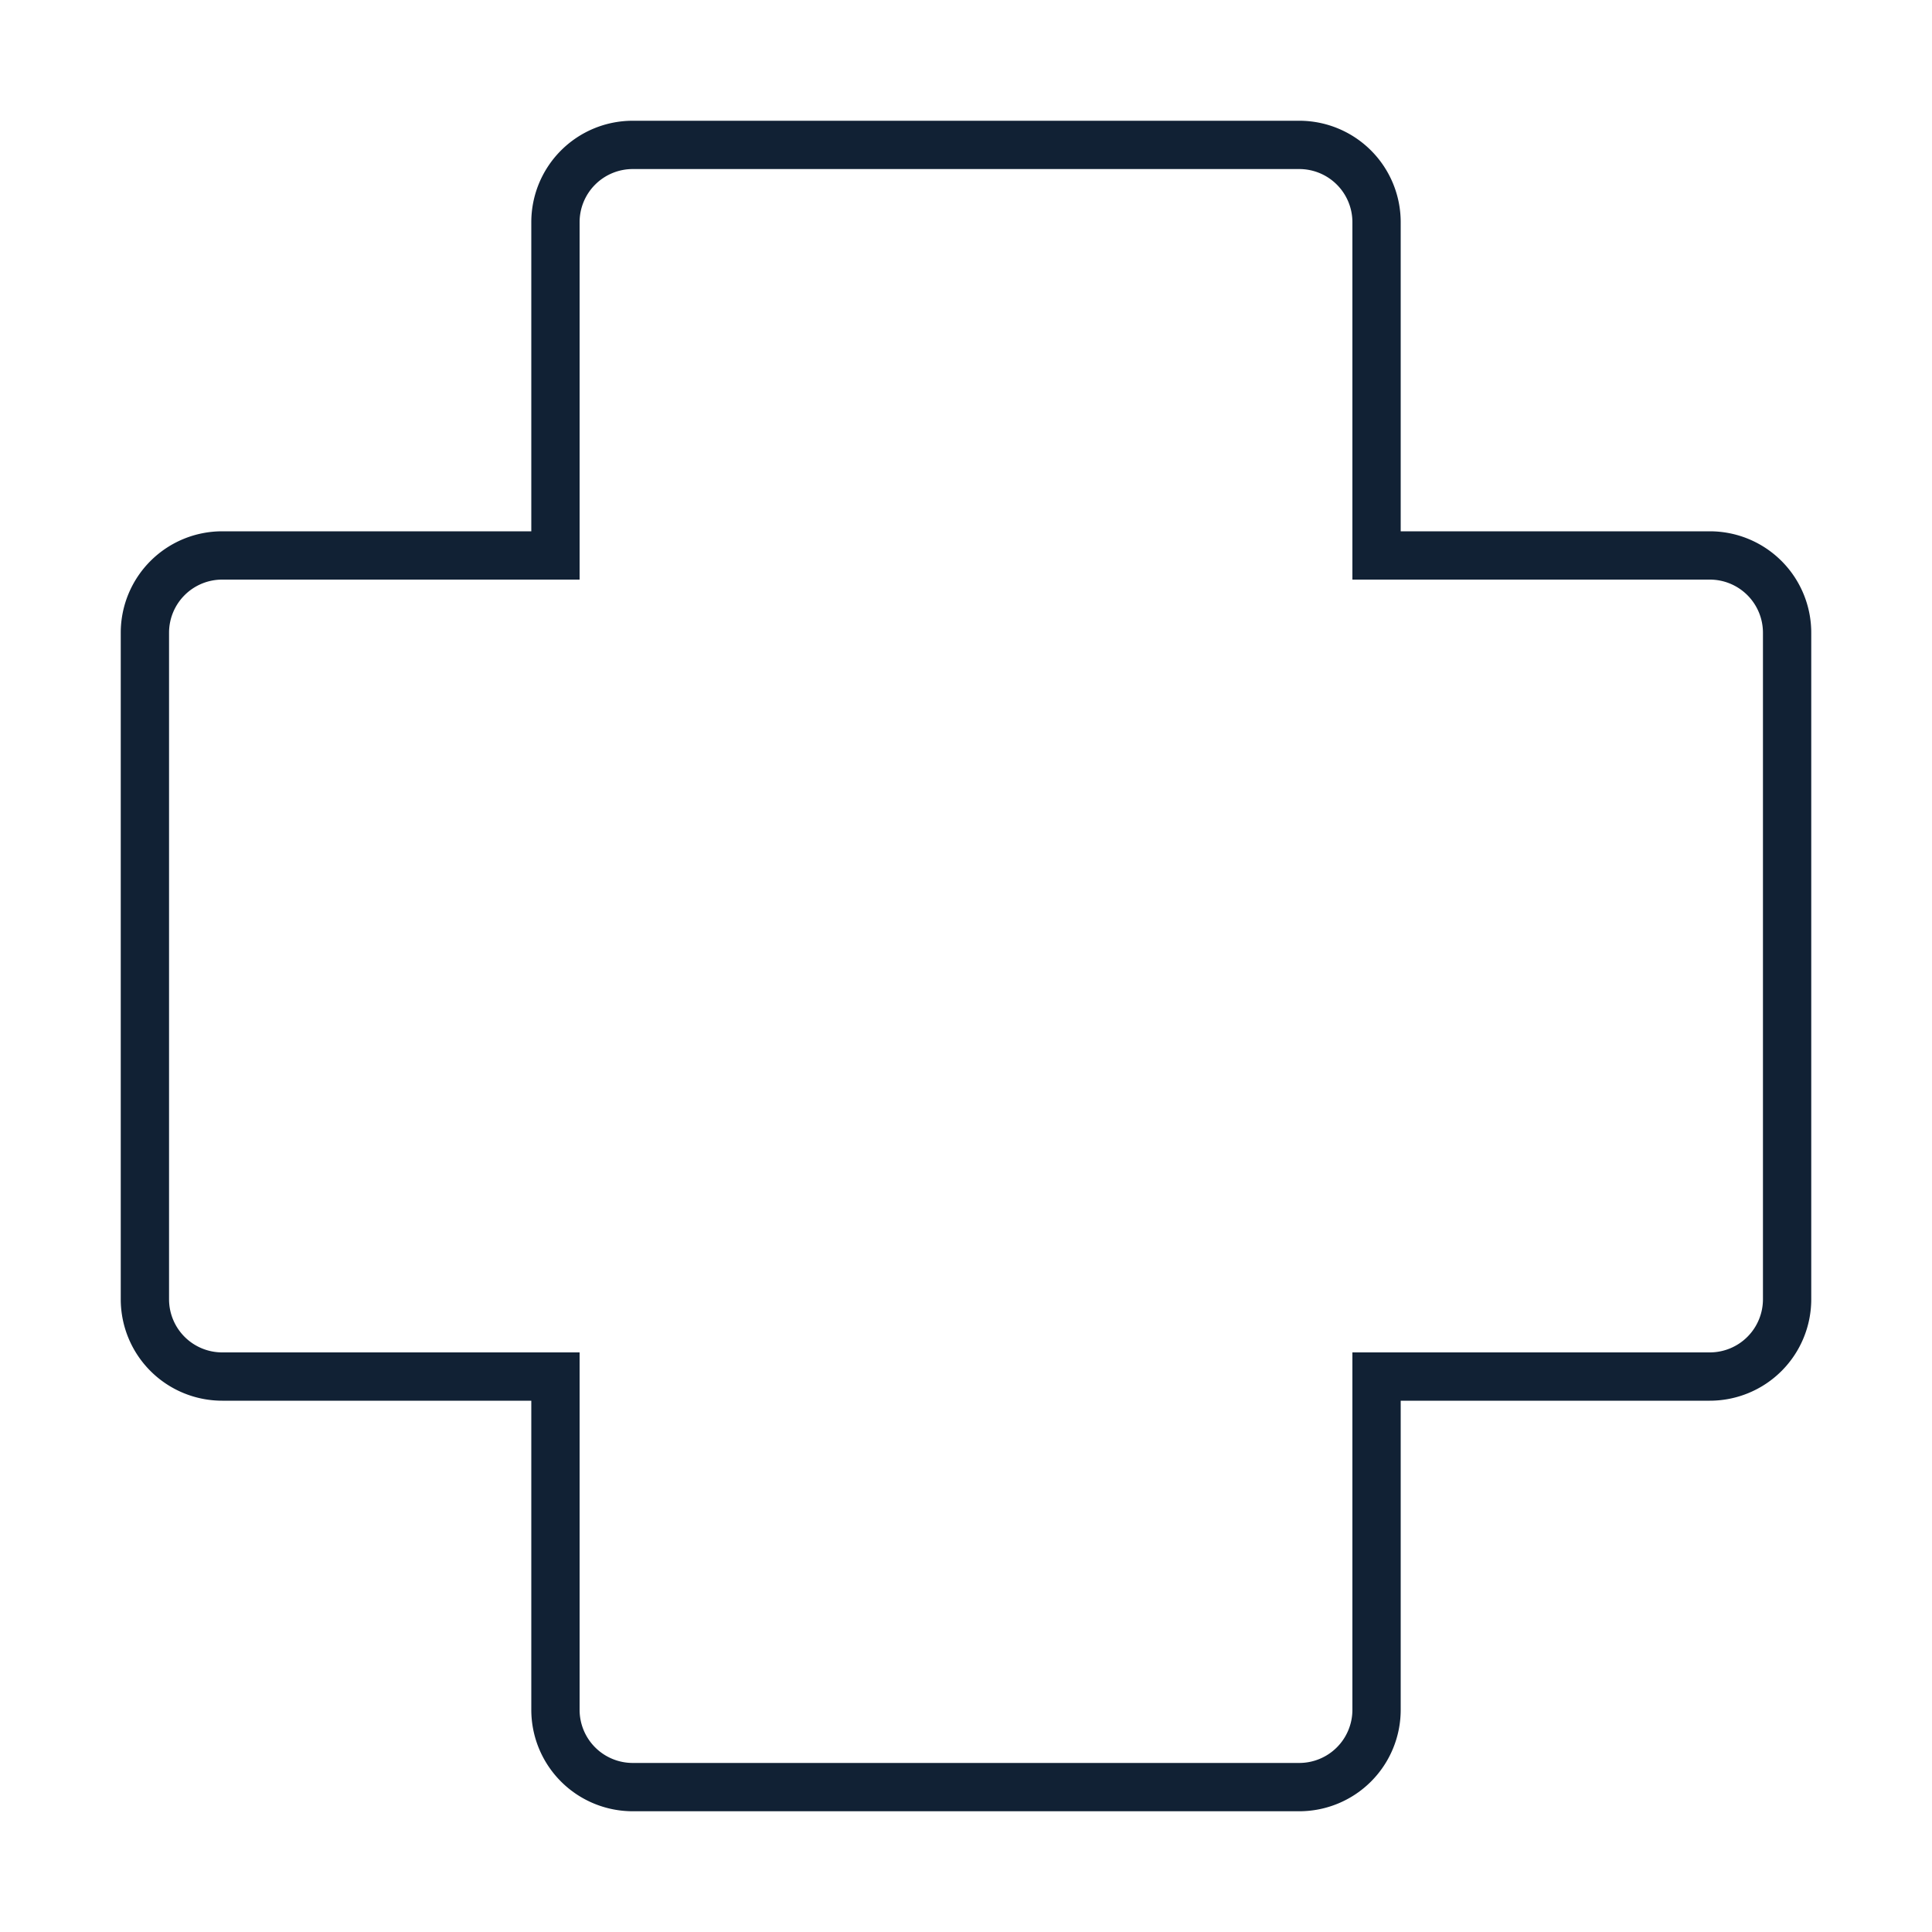
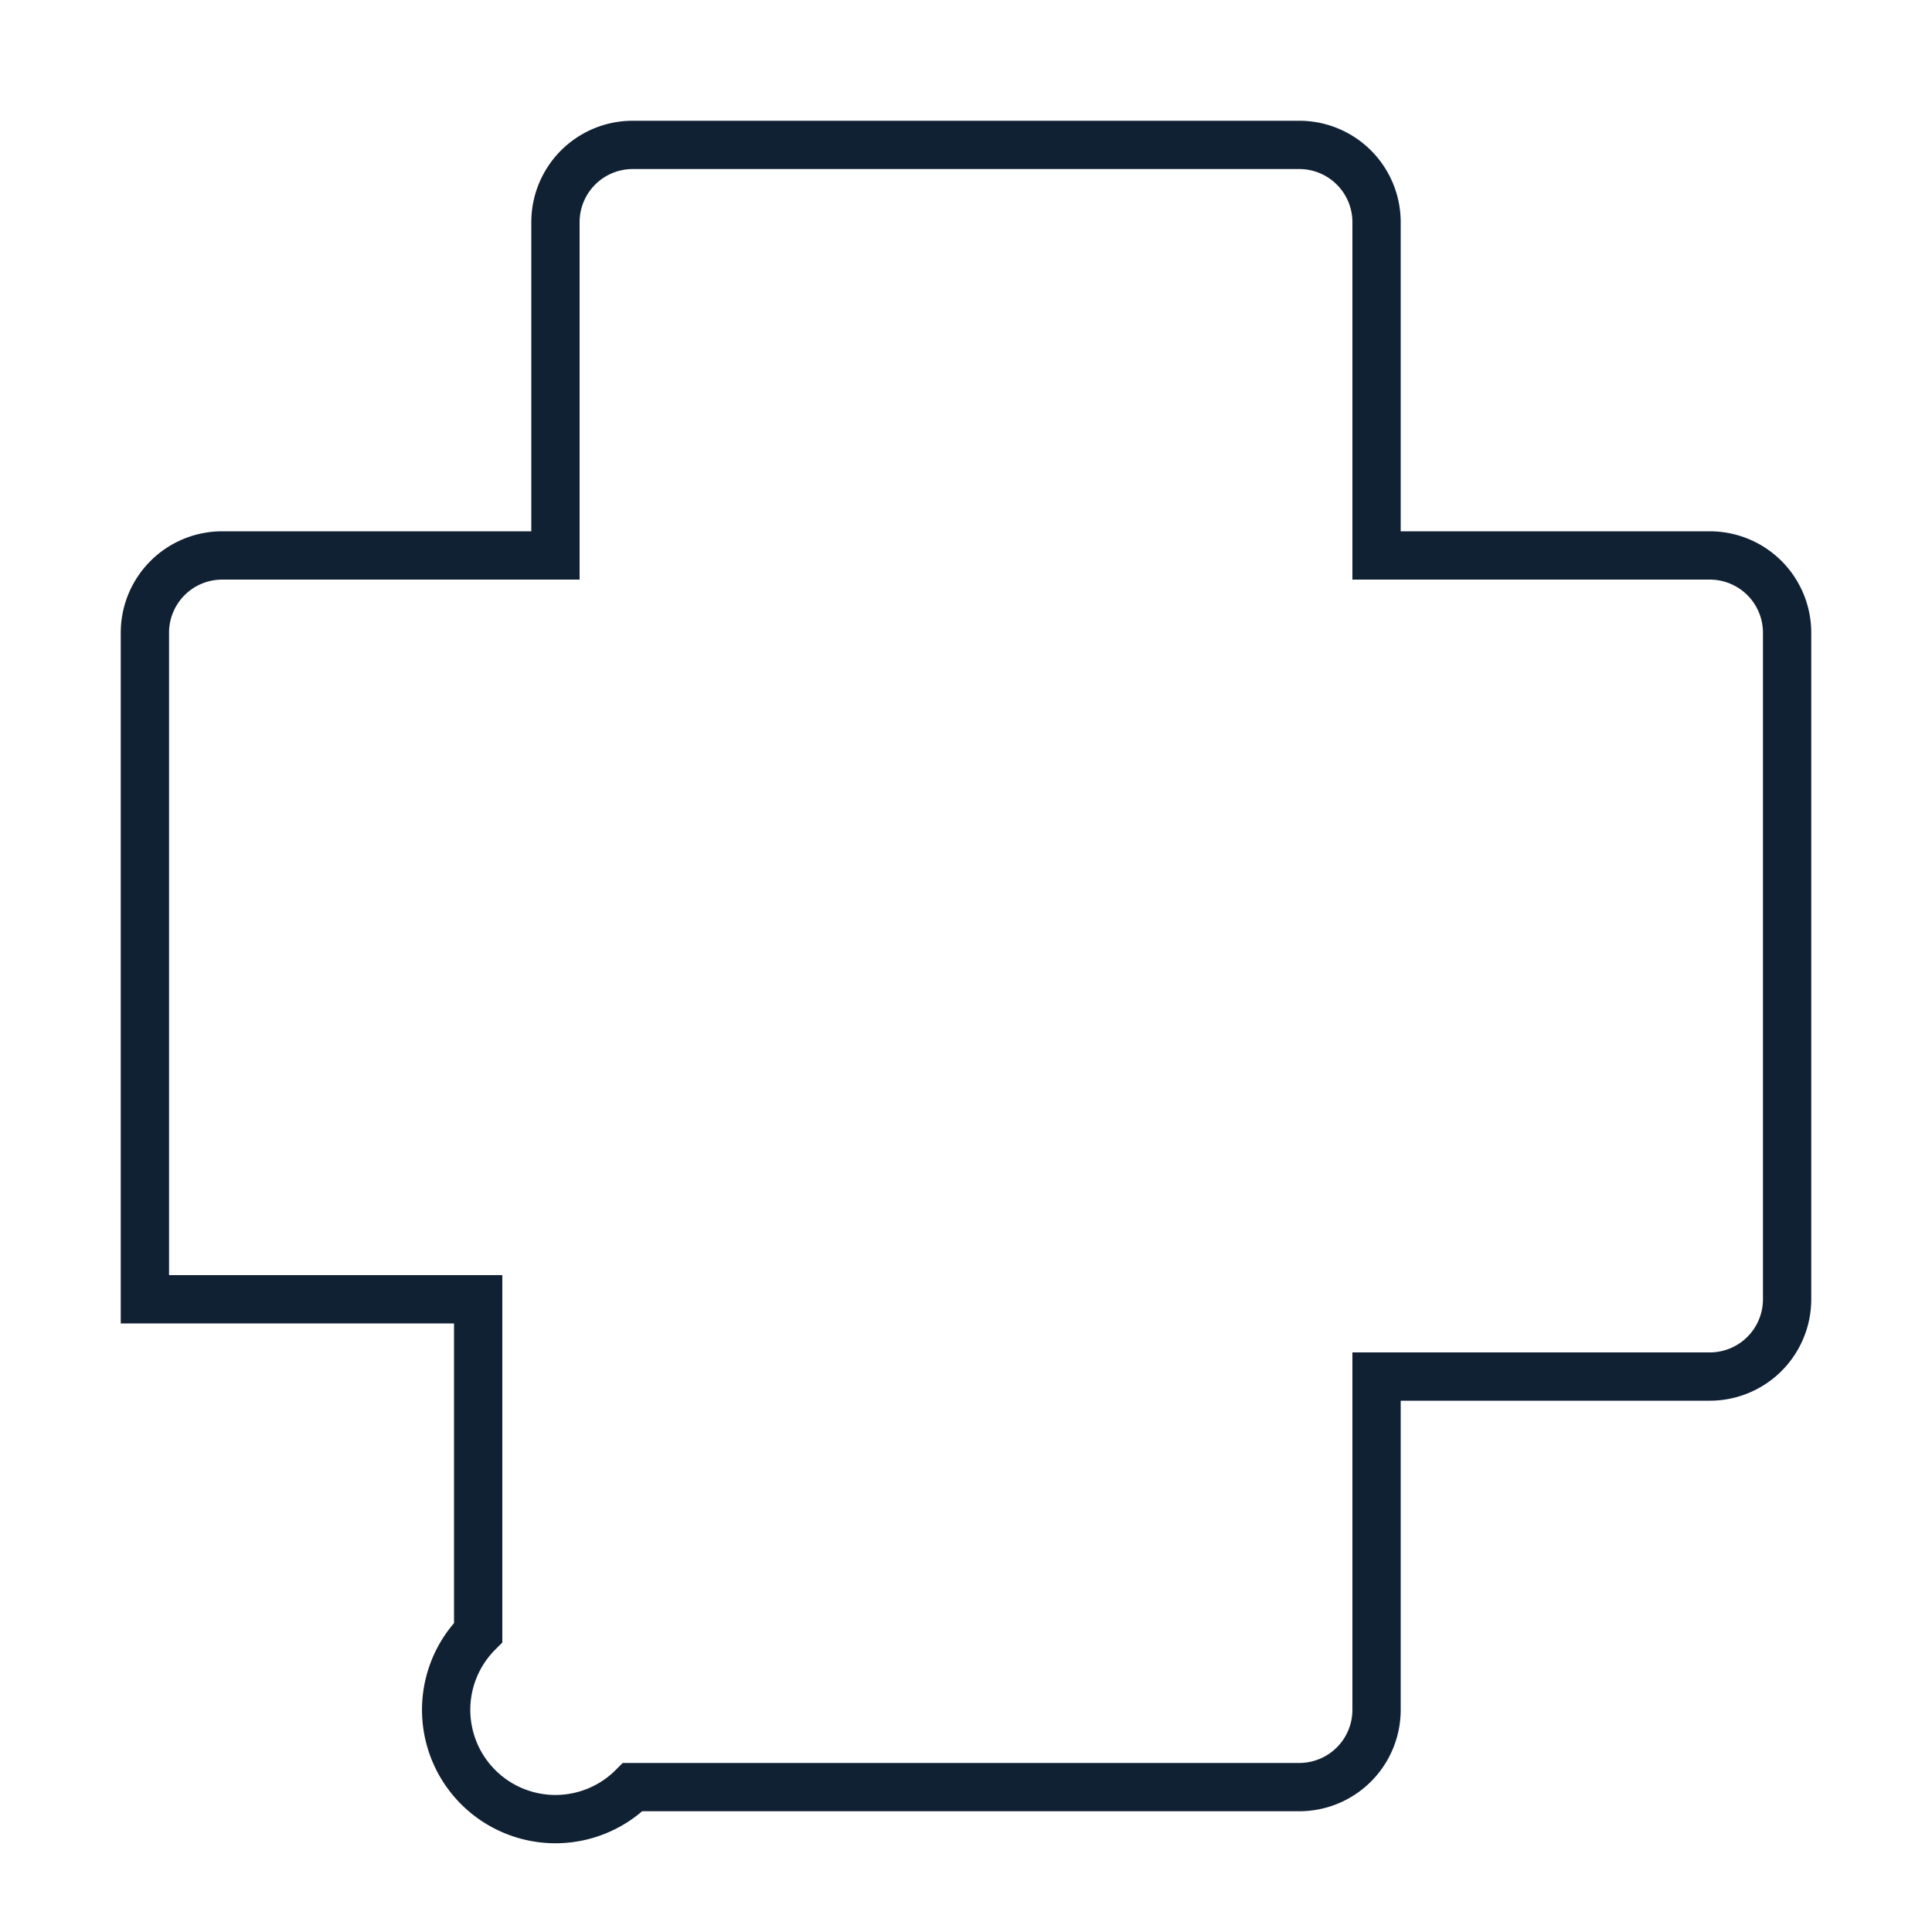
<svg xmlns="http://www.w3.org/2000/svg" id="Capa_1" data-name="Capa 1" viewBox="0 0 40 40">
  <defs>
    <style>.cls-1{fill:none;stroke:#112134;stroke-miterlimit:10;}</style>
  </defs>
-   <path class="cls-1" d="M35.4,11.5H28.5V4.6A1.6,1.6,0,0,0,26.9,3H13.1a1.6,1.6,0,0,0-1.6,1.6v6.9H4.6A1.6,1.6,0,0,0,3,13.1V26.9a1.6,1.6,0,0,0,1.6,1.6h6.9v6.9A1.6,1.6,0,0,0,13.1,37H26.9a1.6,1.6,0,0,0,1.6-1.6V28.5h6.9A1.6,1.6,0,0,0,37,26.9V13.1A1.6,1.6,0,0,0,35.4,11.5Z" />
+   <path class="cls-1" d="M35.4,11.5H28.5V4.6A1.6,1.6,0,0,0,26.9,3H13.1a1.6,1.6,0,0,0-1.6,1.6v6.9H4.6A1.6,1.6,0,0,0,3,13.1V26.9h6.9v6.9A1.6,1.6,0,0,0,13.1,37H26.9a1.6,1.6,0,0,0,1.6-1.6V28.5h6.9A1.6,1.6,0,0,0,37,26.9V13.1A1.6,1.6,0,0,0,35.4,11.5Z" />
</svg>